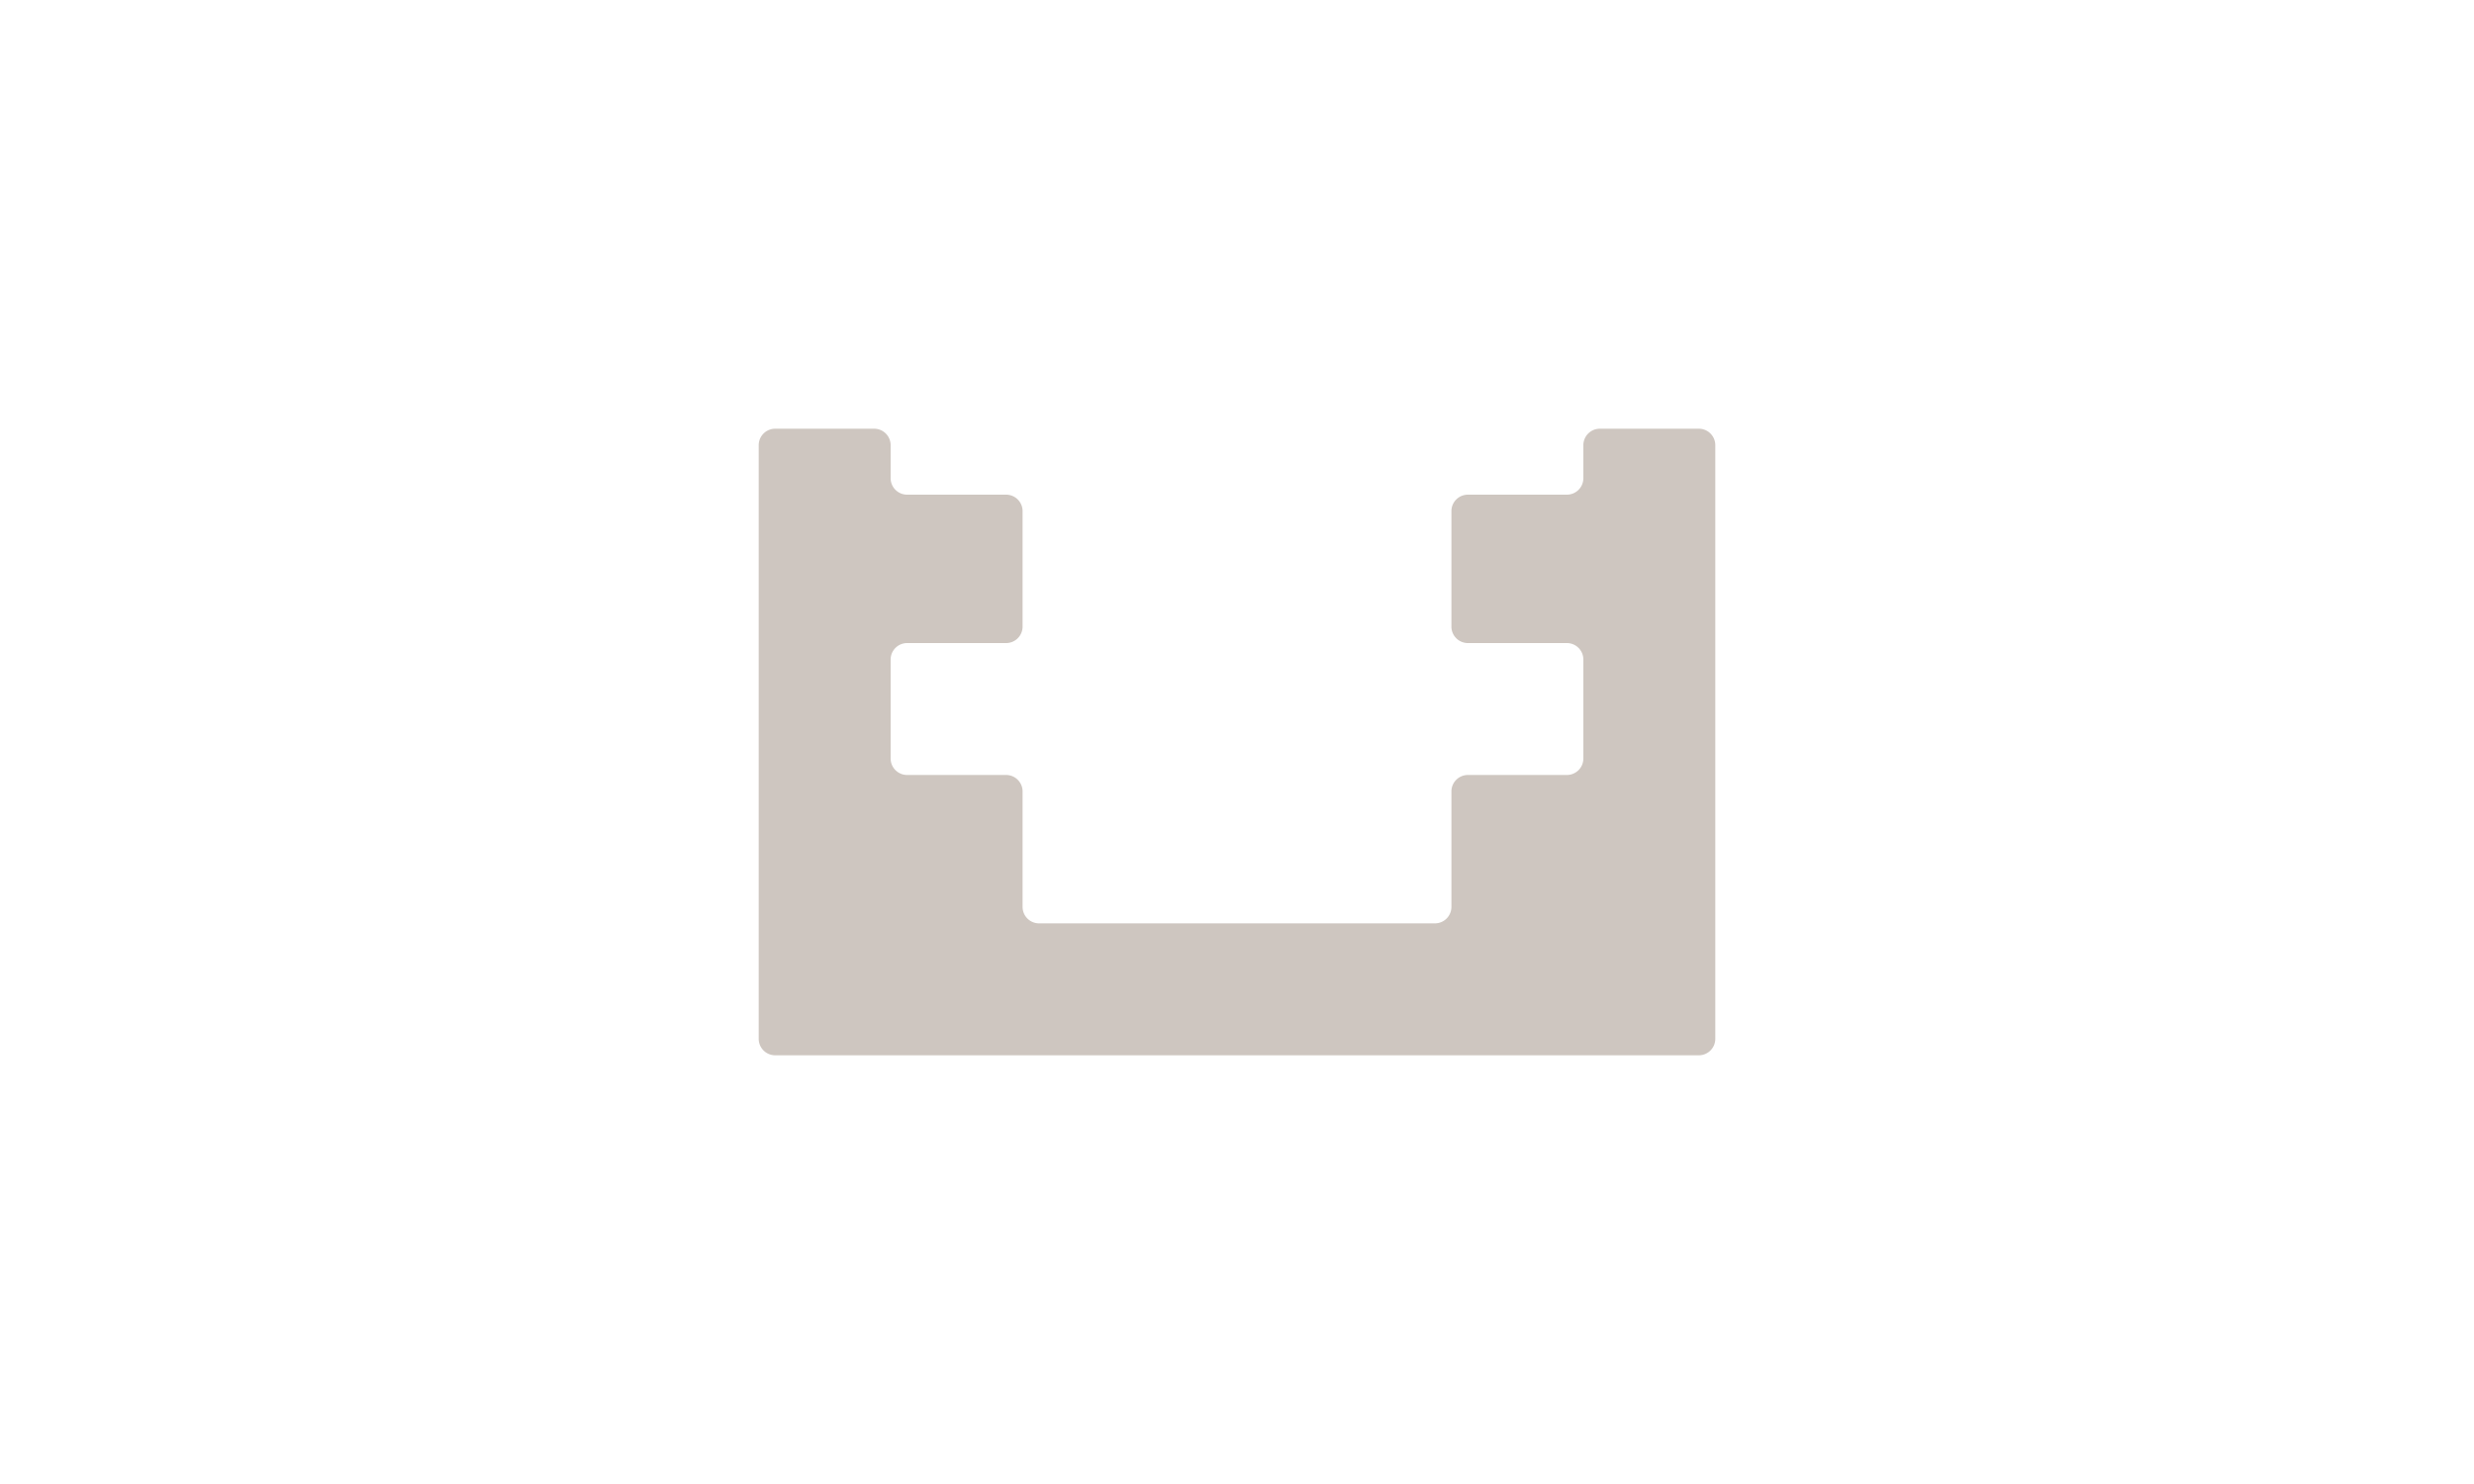
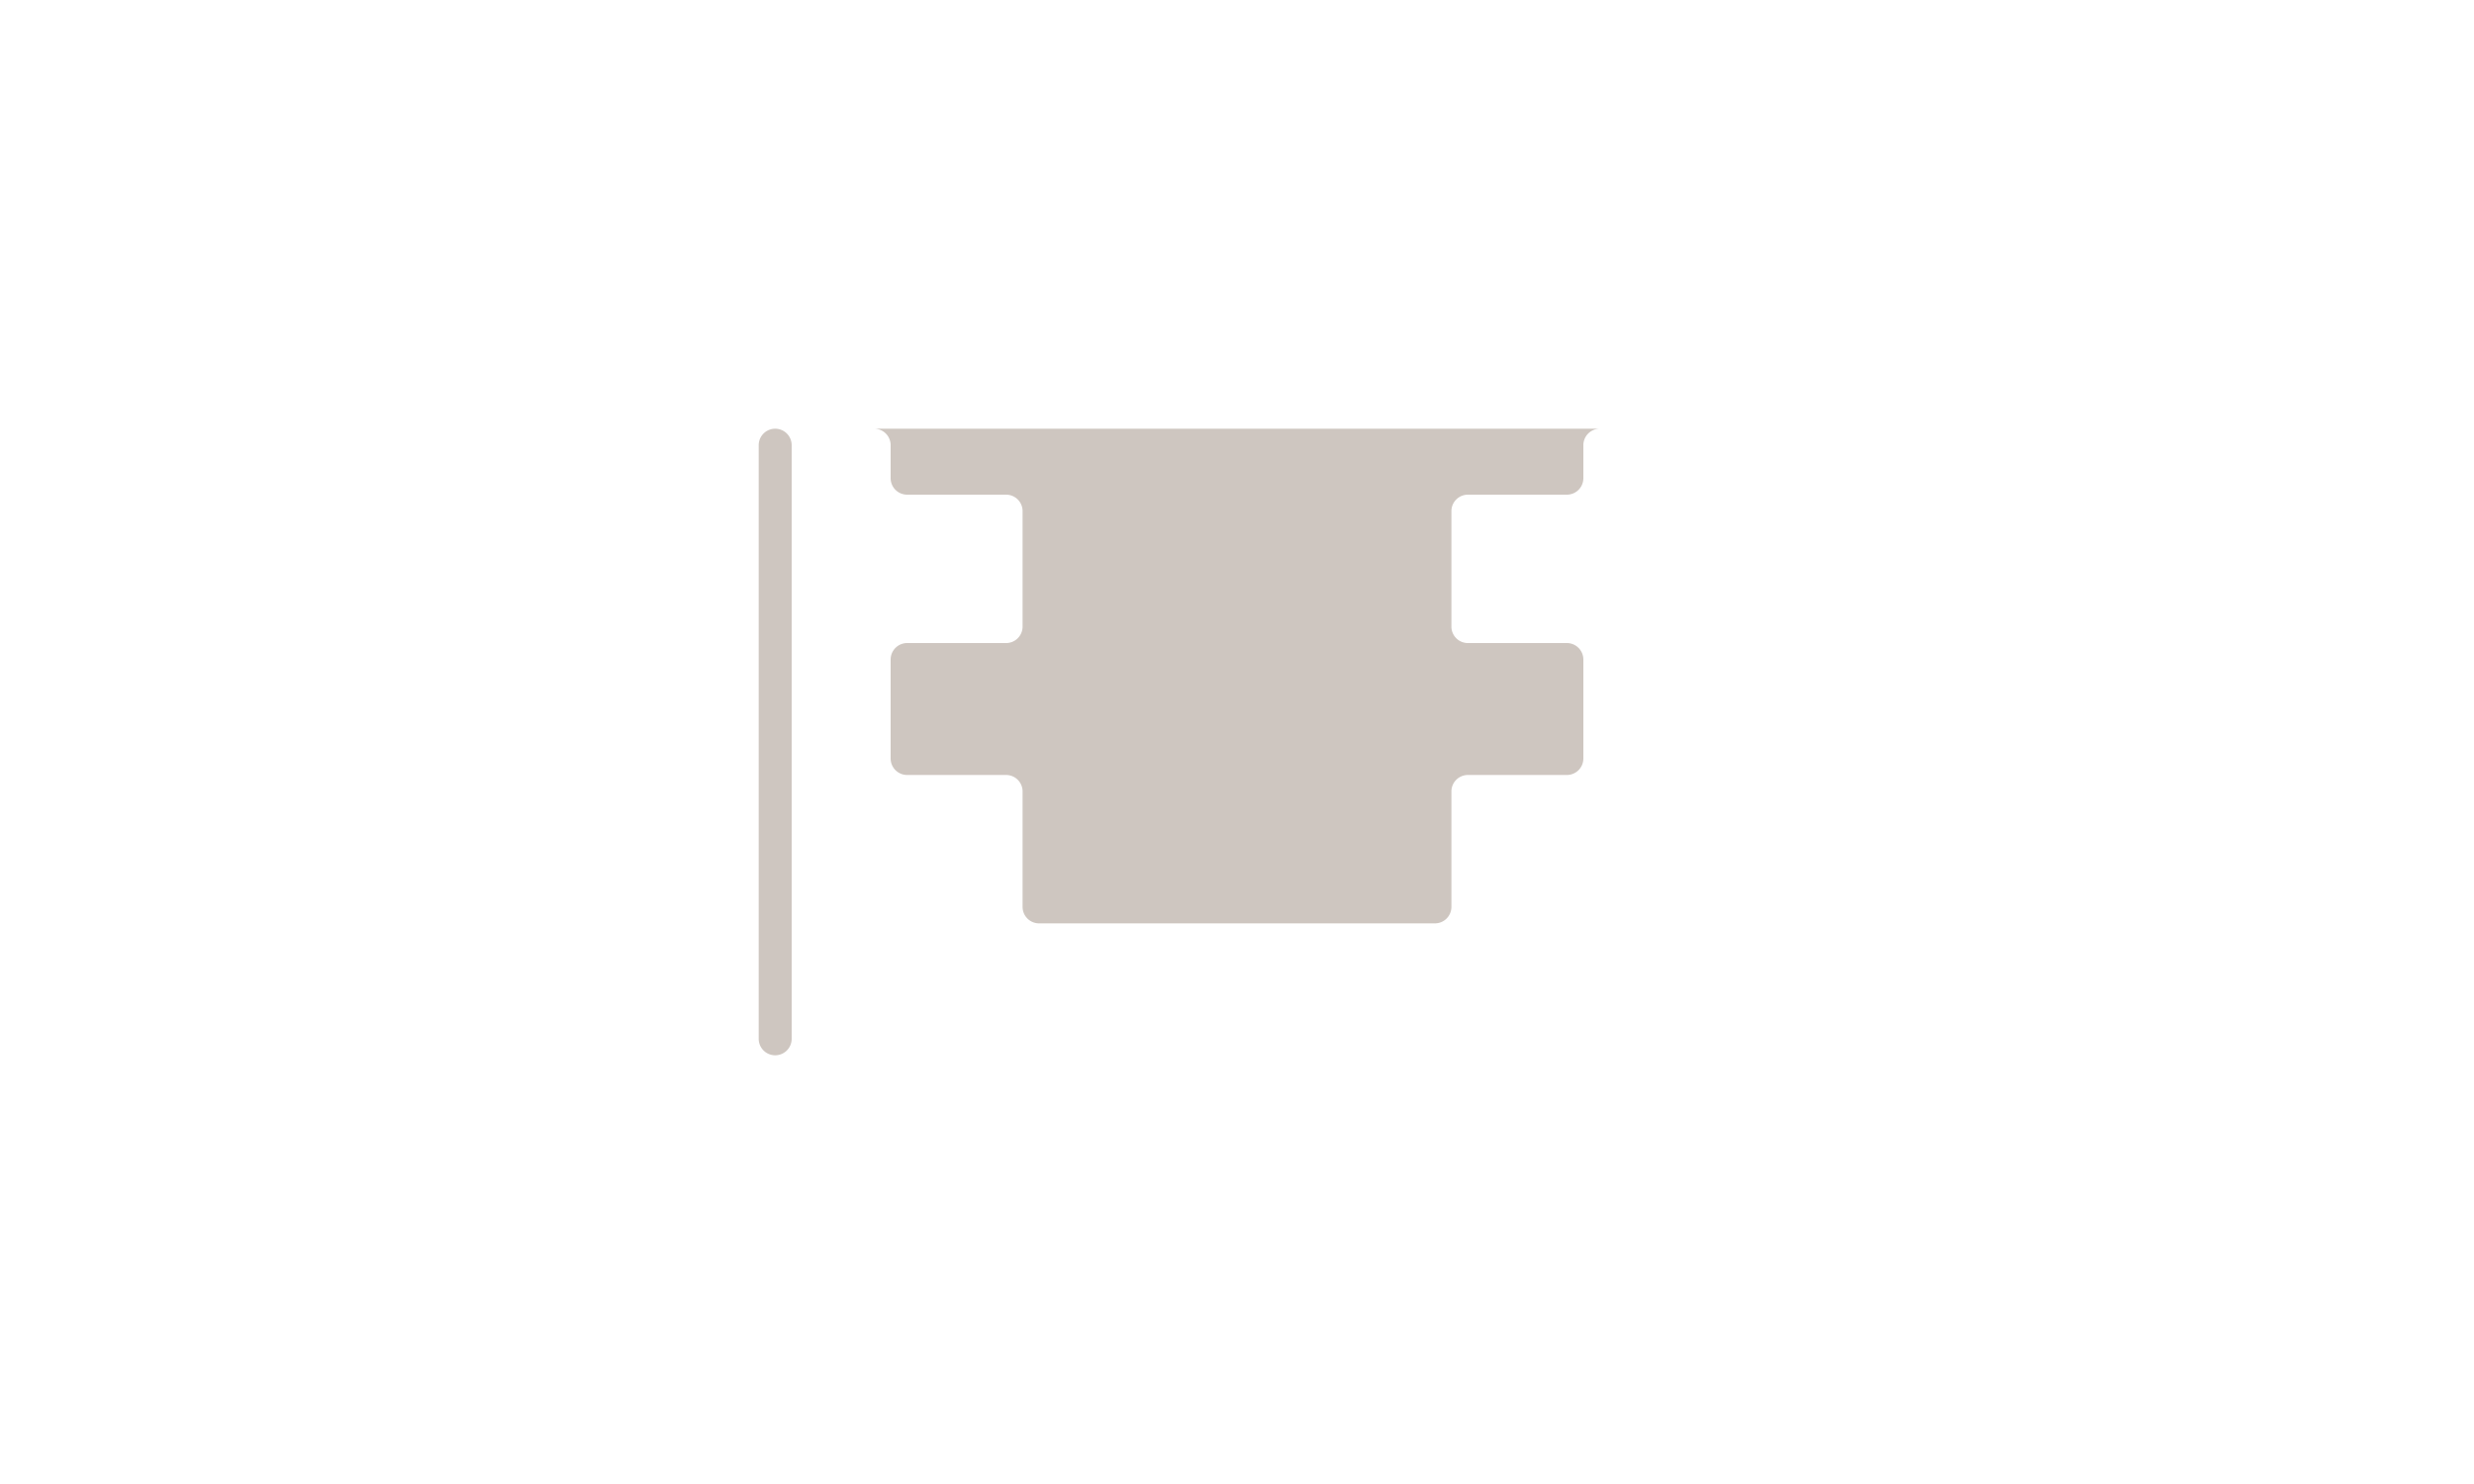
<svg xmlns="http://www.w3.org/2000/svg" id="Layer_1" data-name="Layer 1" viewBox="0 0 150 90">
  <defs>
    <style>.cls-1{fill:#cec6c0;}</style>
  </defs>
  <title>profile_icons</title>
-   <path class="cls-1" d="M96,27v2a1,1,0,0,1-1,1H89a1,1,0,0,0-1,1v7a1,1,0,0,0,1,1h6a1,1,0,0,1,1,1v6a1,1,0,0,1-1,1H89a1,1,0,0,0-1,1v7a1,1,0,0,1-1,1H63a1,1,0,0,1-1-1V48a1,1,0,0,0-1-1H55a1,1,0,0,1-1-1V40a1,1,0,0,1,1-1h6a1,1,0,0,0,1-1V31a1,1,0,0,0-1-1H55a1,1,0,0,1-1-1V27a1,1,0,0,0-1-1H47a1,1,0,0,0-1,1V63a1,1,0,0,0,1,1h56a1,1,0,0,0,1-1V27a1,1,0,0,0-1-1H97A1,1,0,0,0,96,27Z" />
+   <path class="cls-1" d="M96,27v2a1,1,0,0,1-1,1H89a1,1,0,0,0-1,1v7a1,1,0,0,0,1,1h6a1,1,0,0,1,1,1v6a1,1,0,0,1-1,1H89a1,1,0,0,0-1,1v7a1,1,0,0,1-1,1H63a1,1,0,0,1-1-1V48a1,1,0,0,0-1-1H55a1,1,0,0,1-1-1V40a1,1,0,0,1,1-1h6a1,1,0,0,0,1-1V31a1,1,0,0,0-1-1H55a1,1,0,0,1-1-1V27a1,1,0,0,0-1-1H47a1,1,0,0,0-1,1V63a1,1,0,0,0,1,1a1,1,0,0,0,1-1V27a1,1,0,0,0-1-1H97A1,1,0,0,0,96,27Z" />
</svg>